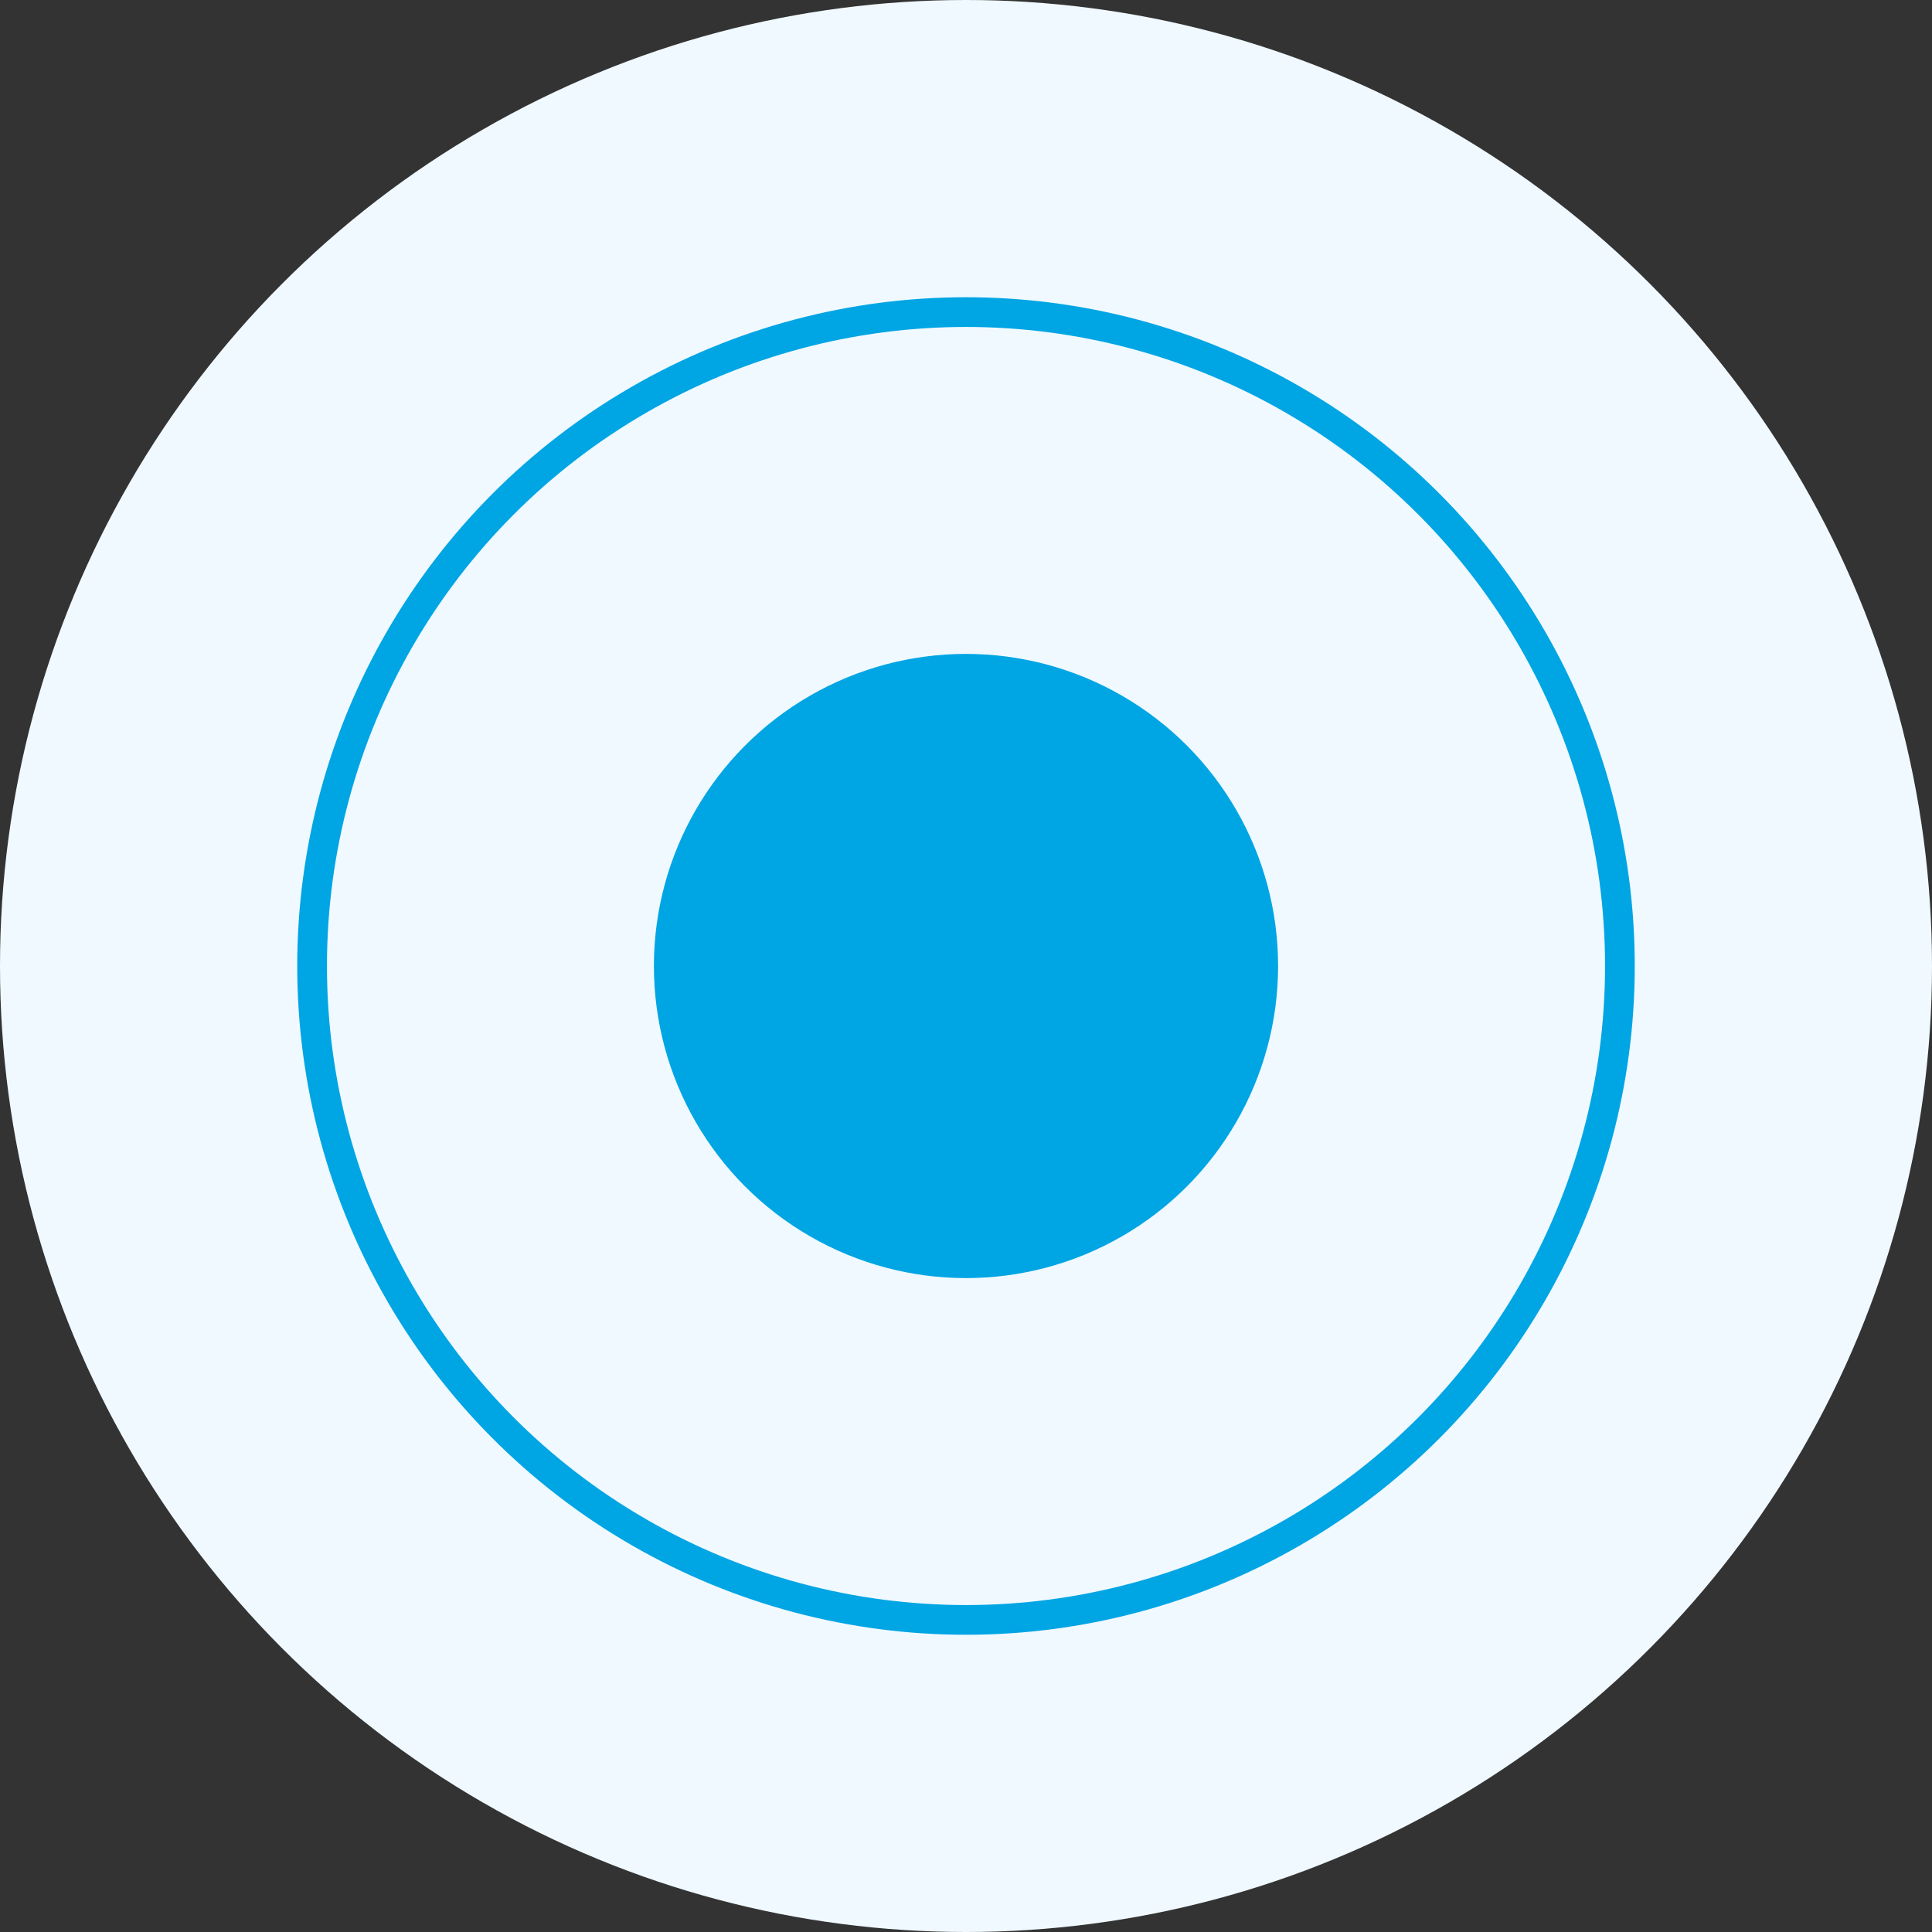
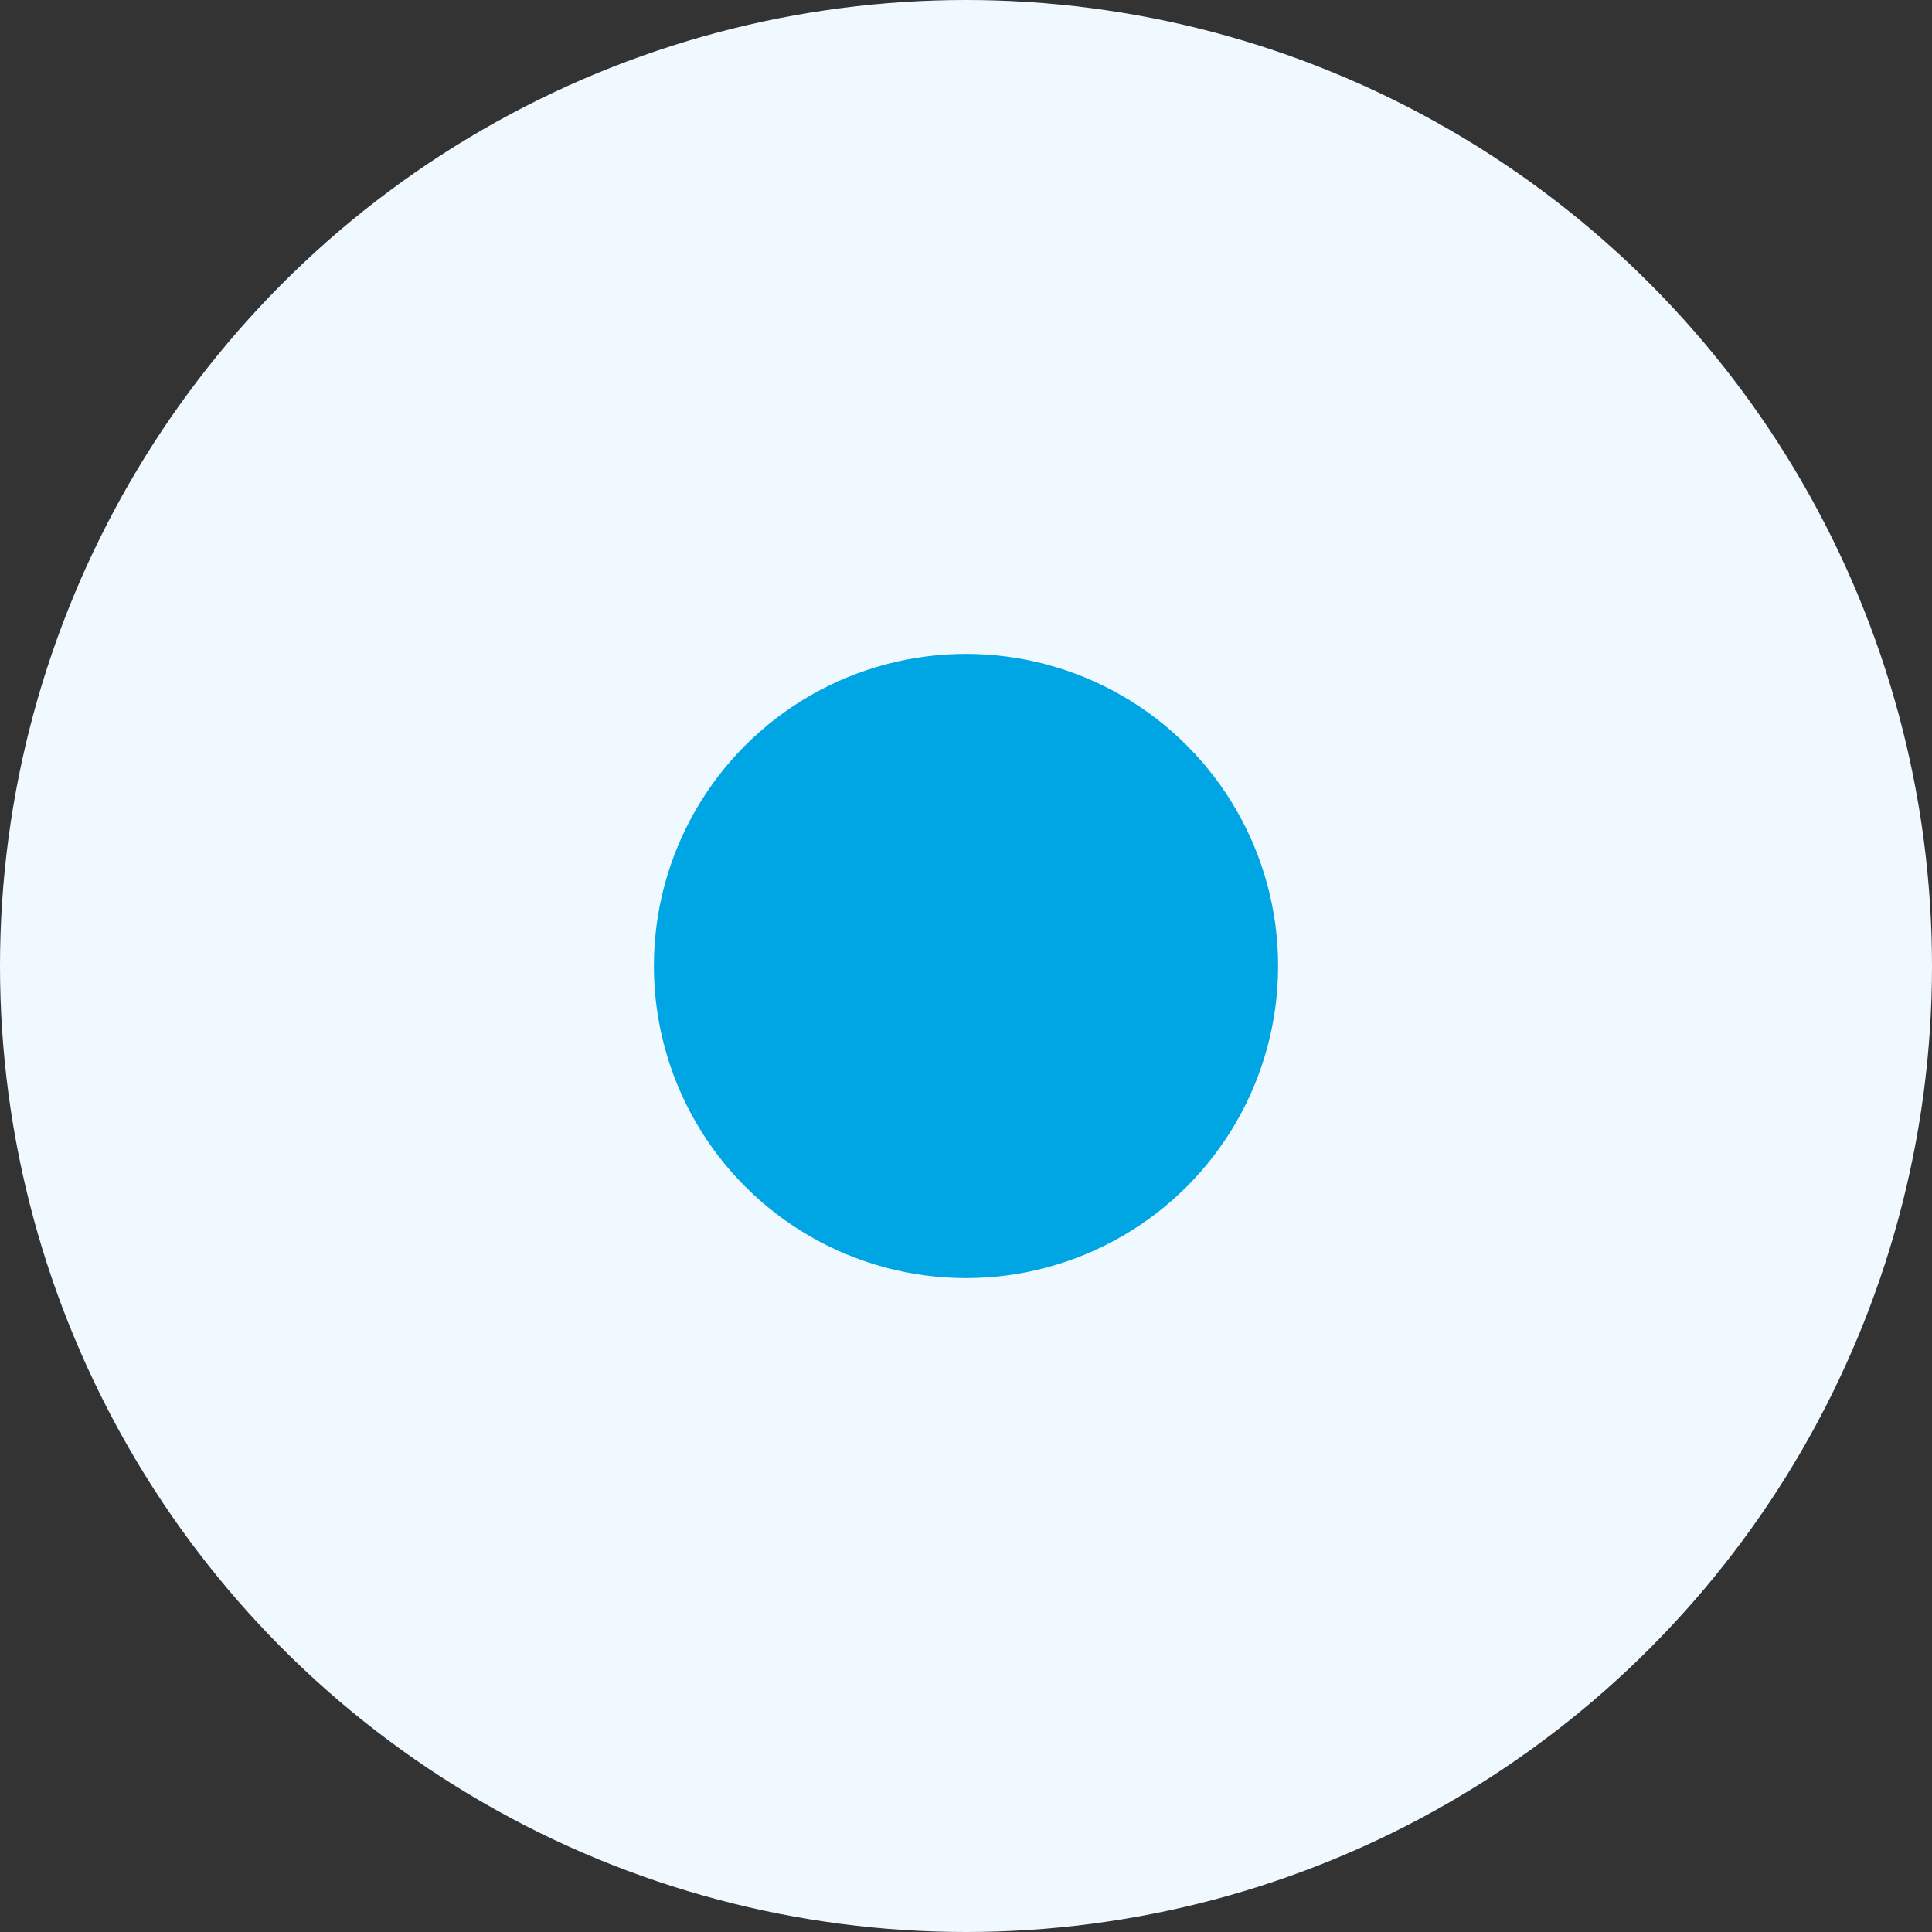
<svg xmlns="http://www.w3.org/2000/svg" width="65" height="65" viewBox="0 0 65 65" fill="none">
  <rect x="0" y="0" width="65" height="65" fill="#333333" stroke="none" />
  <circle cx="32.5" cy="32.5" r="32.5" fill="#F0F9FF" />
-   <circle cx="32.5" cy="32.5" r="22" stroke="#00A5E4" />
  <circle cx="32.5" cy="32.5" r="10.5" fill="#00A5E4" />
</svg>